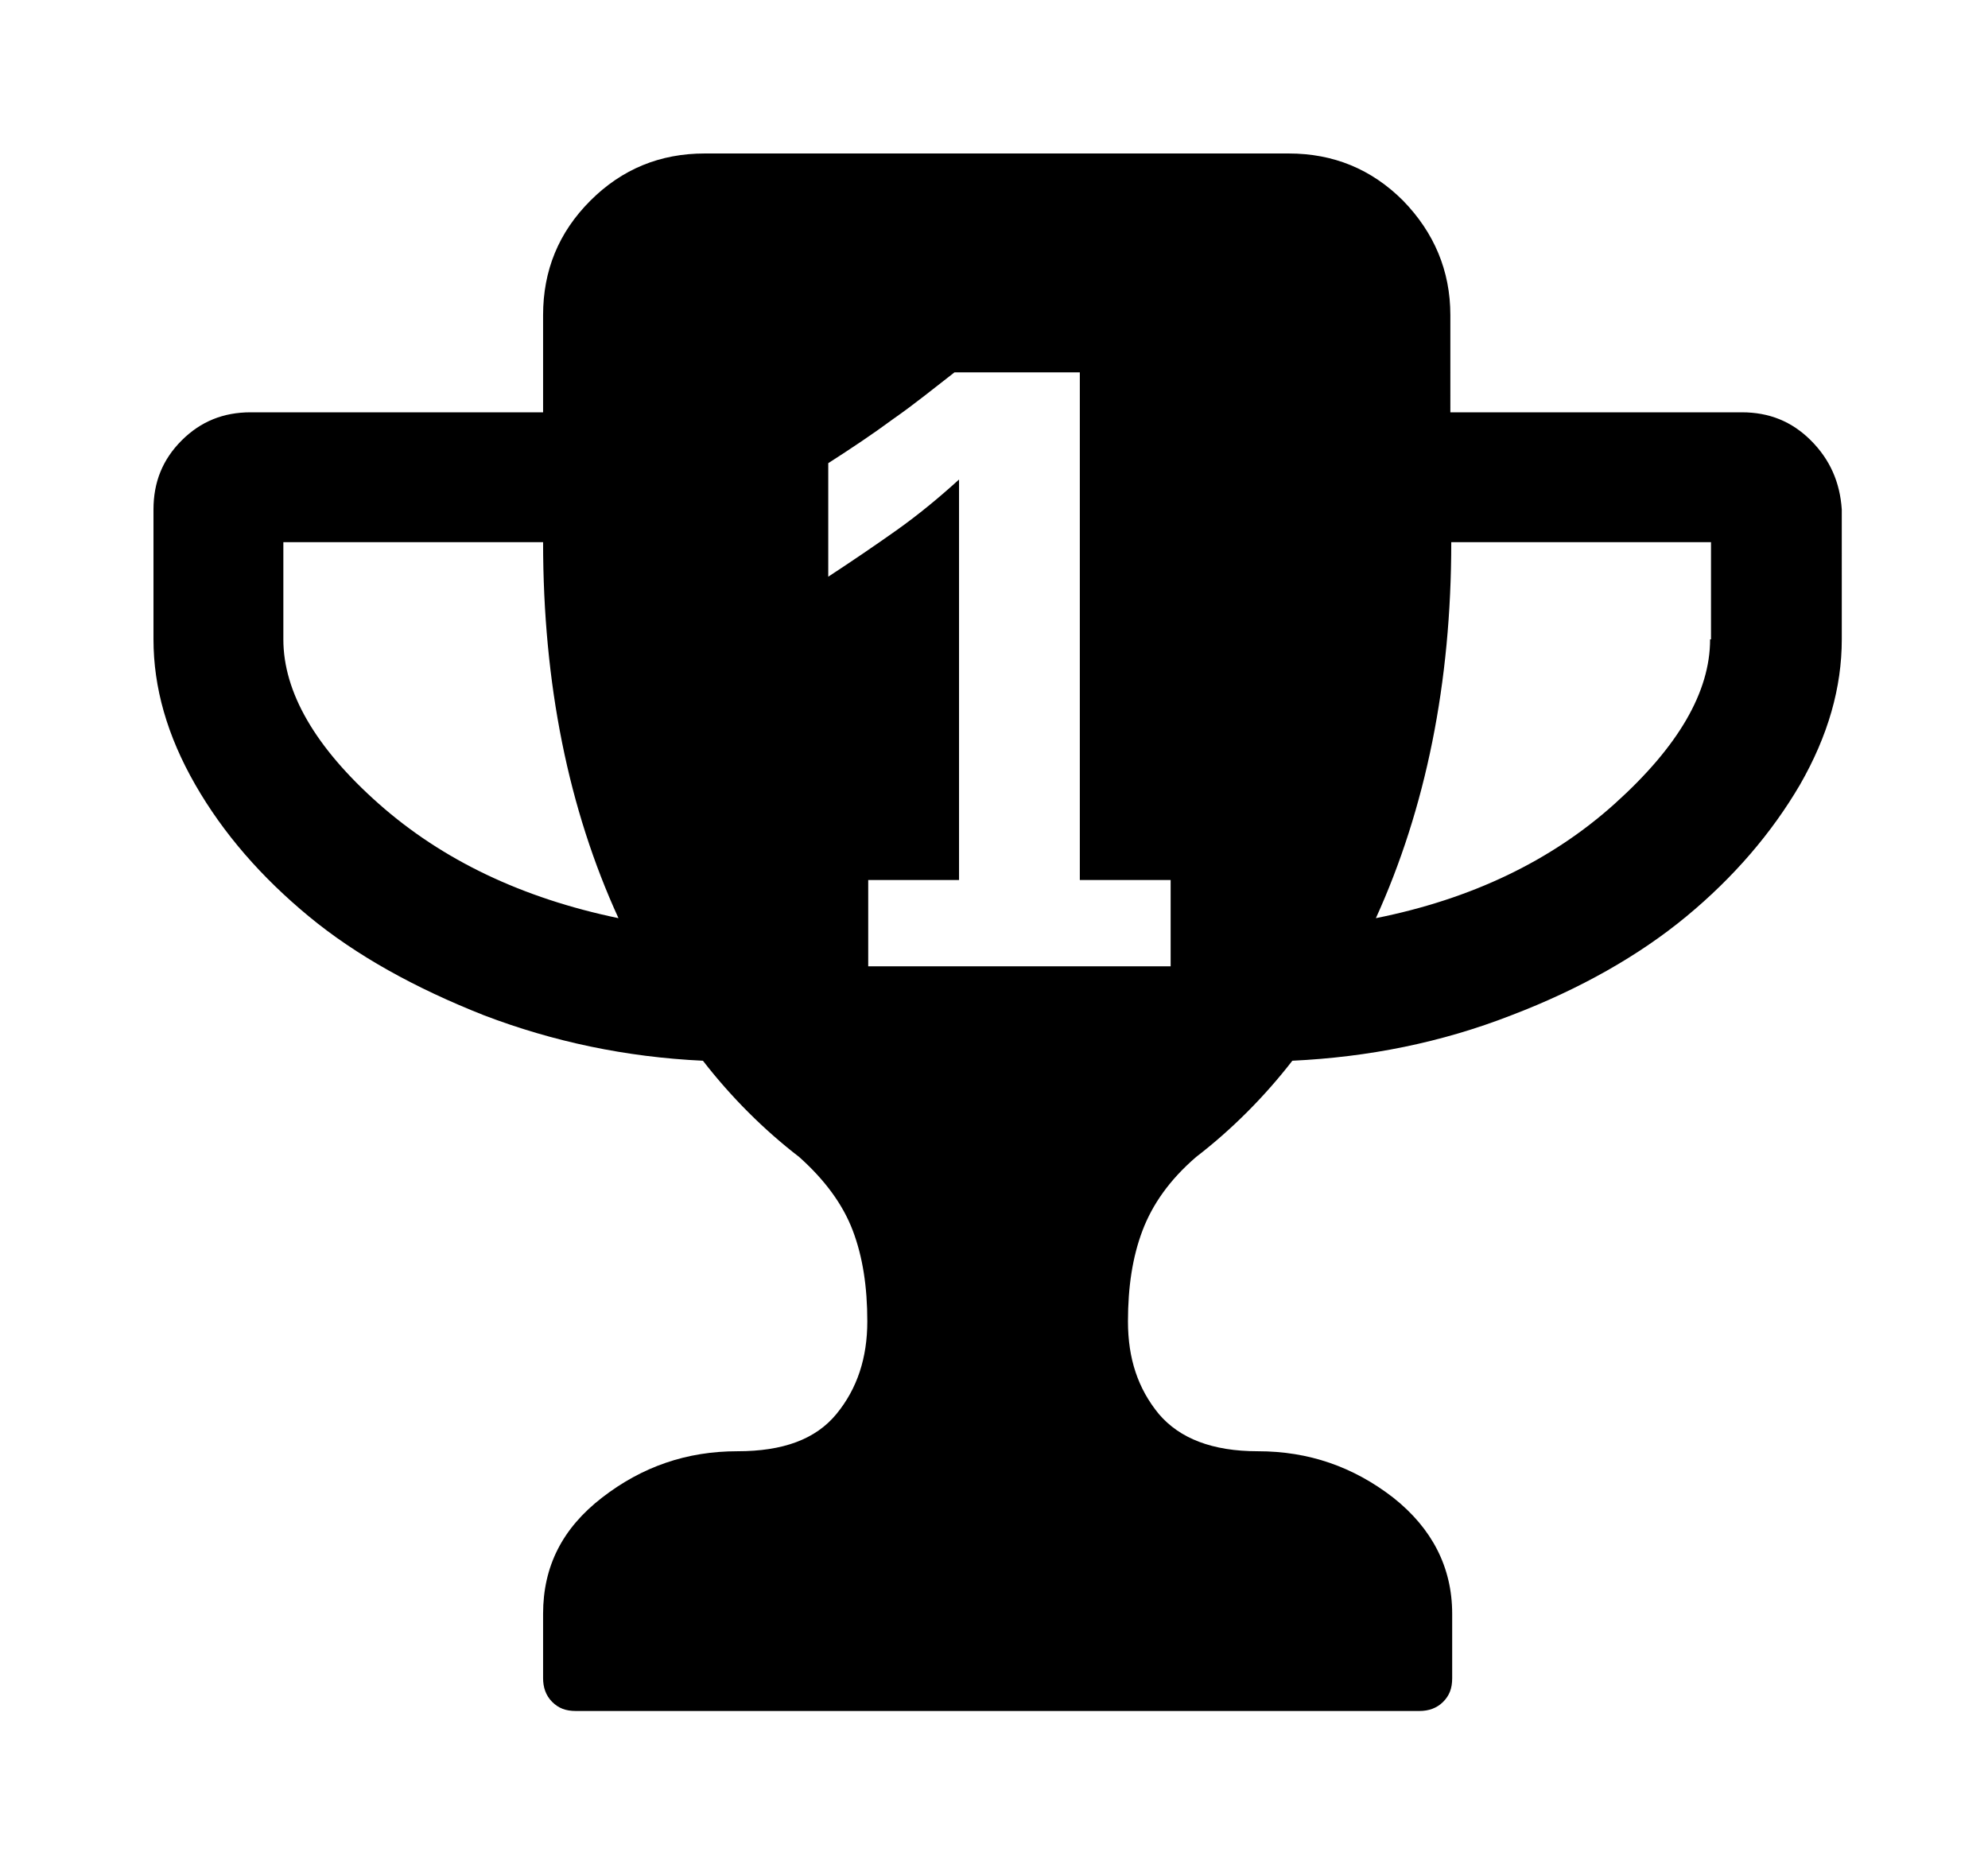
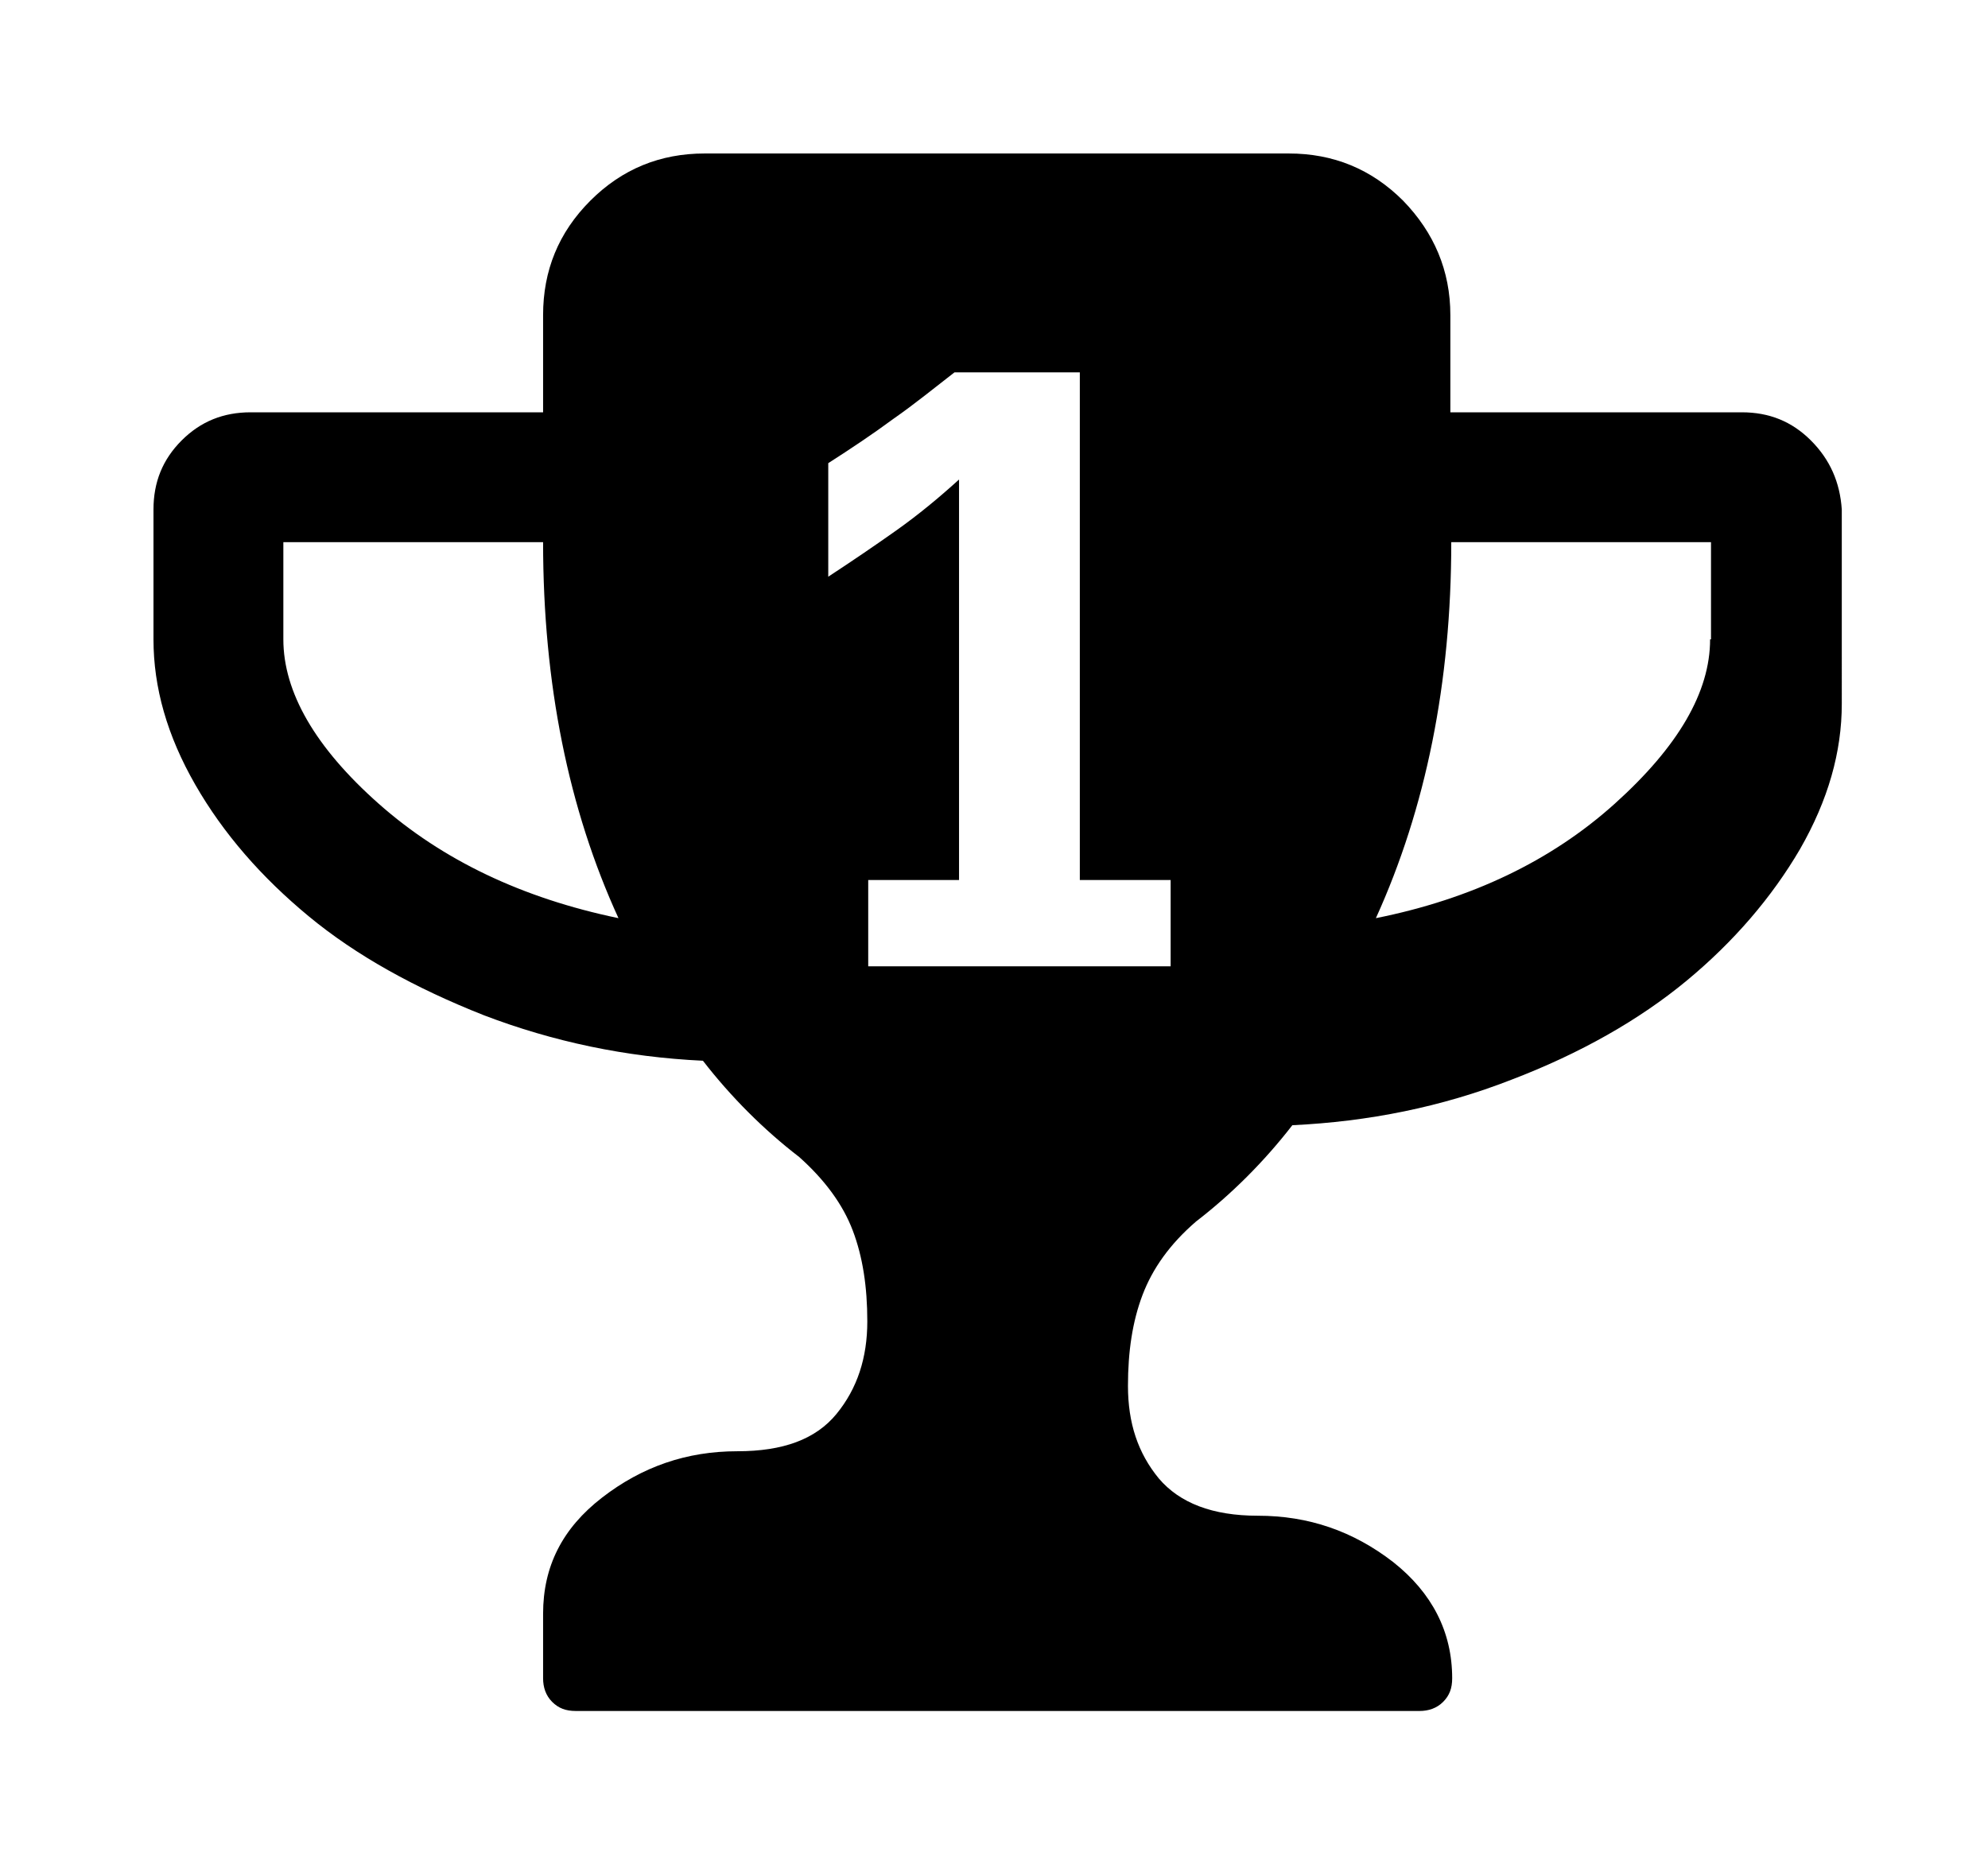
<svg xmlns="http://www.w3.org/2000/svg" version="1.1" id="Layer_1" x="0px" y="0px" viewBox="0 0 218.9 203.9" enable-background="new 0 0 218.9 203.9" xml:space="preserve">
-   <path d="M199.4,48.5c-2.1-2.1-4.6-3.1-7.6-3.1h-32.1V34.7c0-4.9-1.8-9.1-5.2-12.6c-3.5-3.5-7.7-5.2-12.6-5.2H77.6  c-4.9,0-9.1,1.7-12.6,5.2c-3.5,3.5-5.2,7.7-5.2,12.6v10.7H27.6c-3,0-5.5,1-7.6,3.1c-2.1,2.1-3.1,4.6-3.1,7.6v14.3  c0,5.3,1.5,10.6,4.6,16c3.1,5.4,7.3,10.2,12.5,14.5c5.2,4.3,11.7,7.9,19.3,10.9c7.6,2.9,15.6,4.6,24.1,5c3.1,4,6.7,7.6,10.6,10.6  c2.8,2.5,4.8,5.2,5.9,8.1c1.1,2.9,1.6,6.2,1.6,10c0,4-1.1,7.4-3.4,10.2c-2.3,2.8-5.9,4.1-10.9,4.1c-5.6,0-10.5,1.7-14.9,5.1  c-4.4,3.4-6.5,7.6-6.5,12.8v7.1c0,1,0.3,1.9,1,2.6s1.5,1,2.6,1h92.9c1,0,1.9-0.3,2.6-1s1-1.5,1-2.6v-7.1c0-5.1-2.2-9.4-6.5-12.8  c-4.4-3.4-9.3-5.1-14.9-5.1c-5,0-8.6-1.4-10.9-4.1c-2.3-2.8-3.4-6.1-3.4-10.2c0-3.8,0.5-7.1,1.6-10c1.1-2.9,3-5.6,5.9-8.1  c3.9-3,7.5-6.6,10.6-10.6c8.4-0.4,16.4-2,24.1-5c7.6-2.9,14.1-6.6,19.3-10.9c5.2-4.3,9.4-9.2,12.5-14.5c3.1-5.4,4.6-10.7,4.6-16  V56.1C202.6,53.1,201.5,50.6,199.4,48.5z M41.7,88.5c-7-6.2-10.5-12.3-10.5-18.1V59.7h28.6c0,15.6,2.8,29.4,8.3,41.4  C57.5,98.9,48.7,94.7,41.7,88.5z M128.9,106.4H95.6v-9.5h10V52.8c-2.2,2-4.5,3.9-6.9,5.6c-2.4,1.7-4.9,3.4-7.5,5.1V51  c2.5-1.6,4.9-3.2,7.2-4.9c2.3-1.6,4.5-3.4,6.7-5.1h13.8v55.9h10V106.4z M188.3,70.4c0,5.8-3.5,11.8-10.5,18.1s-15.8,10.5-26.3,12.6  c5.5-12.1,8.3-25.9,8.3-41.4h28.6V70.4z" />
+   <path d="M199.4,48.5c-2.1-2.1-4.6-3.1-7.6-3.1h-32.1V34.7c0-4.9-1.8-9.1-5.2-12.6c-3.5-3.5-7.7-5.2-12.6-5.2H77.6  c-4.9,0-9.1,1.7-12.6,5.2c-3.5,3.5-5.2,7.7-5.2,12.6v10.7H27.6c-3,0-5.5,1-7.6,3.1c-2.1,2.1-3.1,4.6-3.1,7.6v14.3  c0,5.3,1.5,10.6,4.6,16c3.1,5.4,7.3,10.2,12.5,14.5c5.2,4.3,11.7,7.9,19.3,10.9c7.6,2.9,15.6,4.6,24.1,5c3.1,4,6.7,7.6,10.6,10.6  c2.8,2.5,4.8,5.2,5.9,8.1c1.1,2.9,1.6,6.2,1.6,10c0,4-1.1,7.4-3.4,10.2c-2.3,2.8-5.9,4.1-10.9,4.1c-5.6,0-10.5,1.7-14.9,5.1  c-4.4,3.4-6.5,7.6-6.5,12.8v7.1c0,1,0.3,1.9,1,2.6s1.5,1,2.6,1h92.9c1,0,1.9-0.3,2.6-1s1-1.5,1-2.6c0-5.1-2.2-9.4-6.5-12.8  c-4.4-3.4-9.3-5.1-14.9-5.1c-5,0-8.6-1.4-10.9-4.1c-2.3-2.8-3.4-6.1-3.4-10.2c0-3.8,0.5-7.1,1.6-10c1.1-2.9,3-5.6,5.9-8.1  c3.9-3,7.5-6.6,10.6-10.6c8.4-0.4,16.4-2,24.1-5c7.6-2.9,14.1-6.6,19.3-10.9c5.2-4.3,9.4-9.2,12.5-14.5c3.1-5.4,4.6-10.7,4.6-16  V56.1C202.6,53.1,201.5,50.6,199.4,48.5z M41.7,88.5c-7-6.2-10.5-12.3-10.5-18.1V59.7h28.6c0,15.6,2.8,29.4,8.3,41.4  C57.5,98.9,48.7,94.7,41.7,88.5z M128.9,106.4H95.6v-9.5h10V52.8c-2.2,2-4.5,3.9-6.9,5.6c-2.4,1.7-4.9,3.4-7.5,5.1V51  c2.5-1.6,4.9-3.2,7.2-4.9c2.3-1.6,4.5-3.4,6.7-5.1h13.8v55.9h10V106.4z M188.3,70.4c0,5.8-3.5,11.8-10.5,18.1s-15.8,10.5-26.3,12.6  c5.5-12.1,8.3-25.9,8.3-41.4h28.6V70.4z" />
</svg>